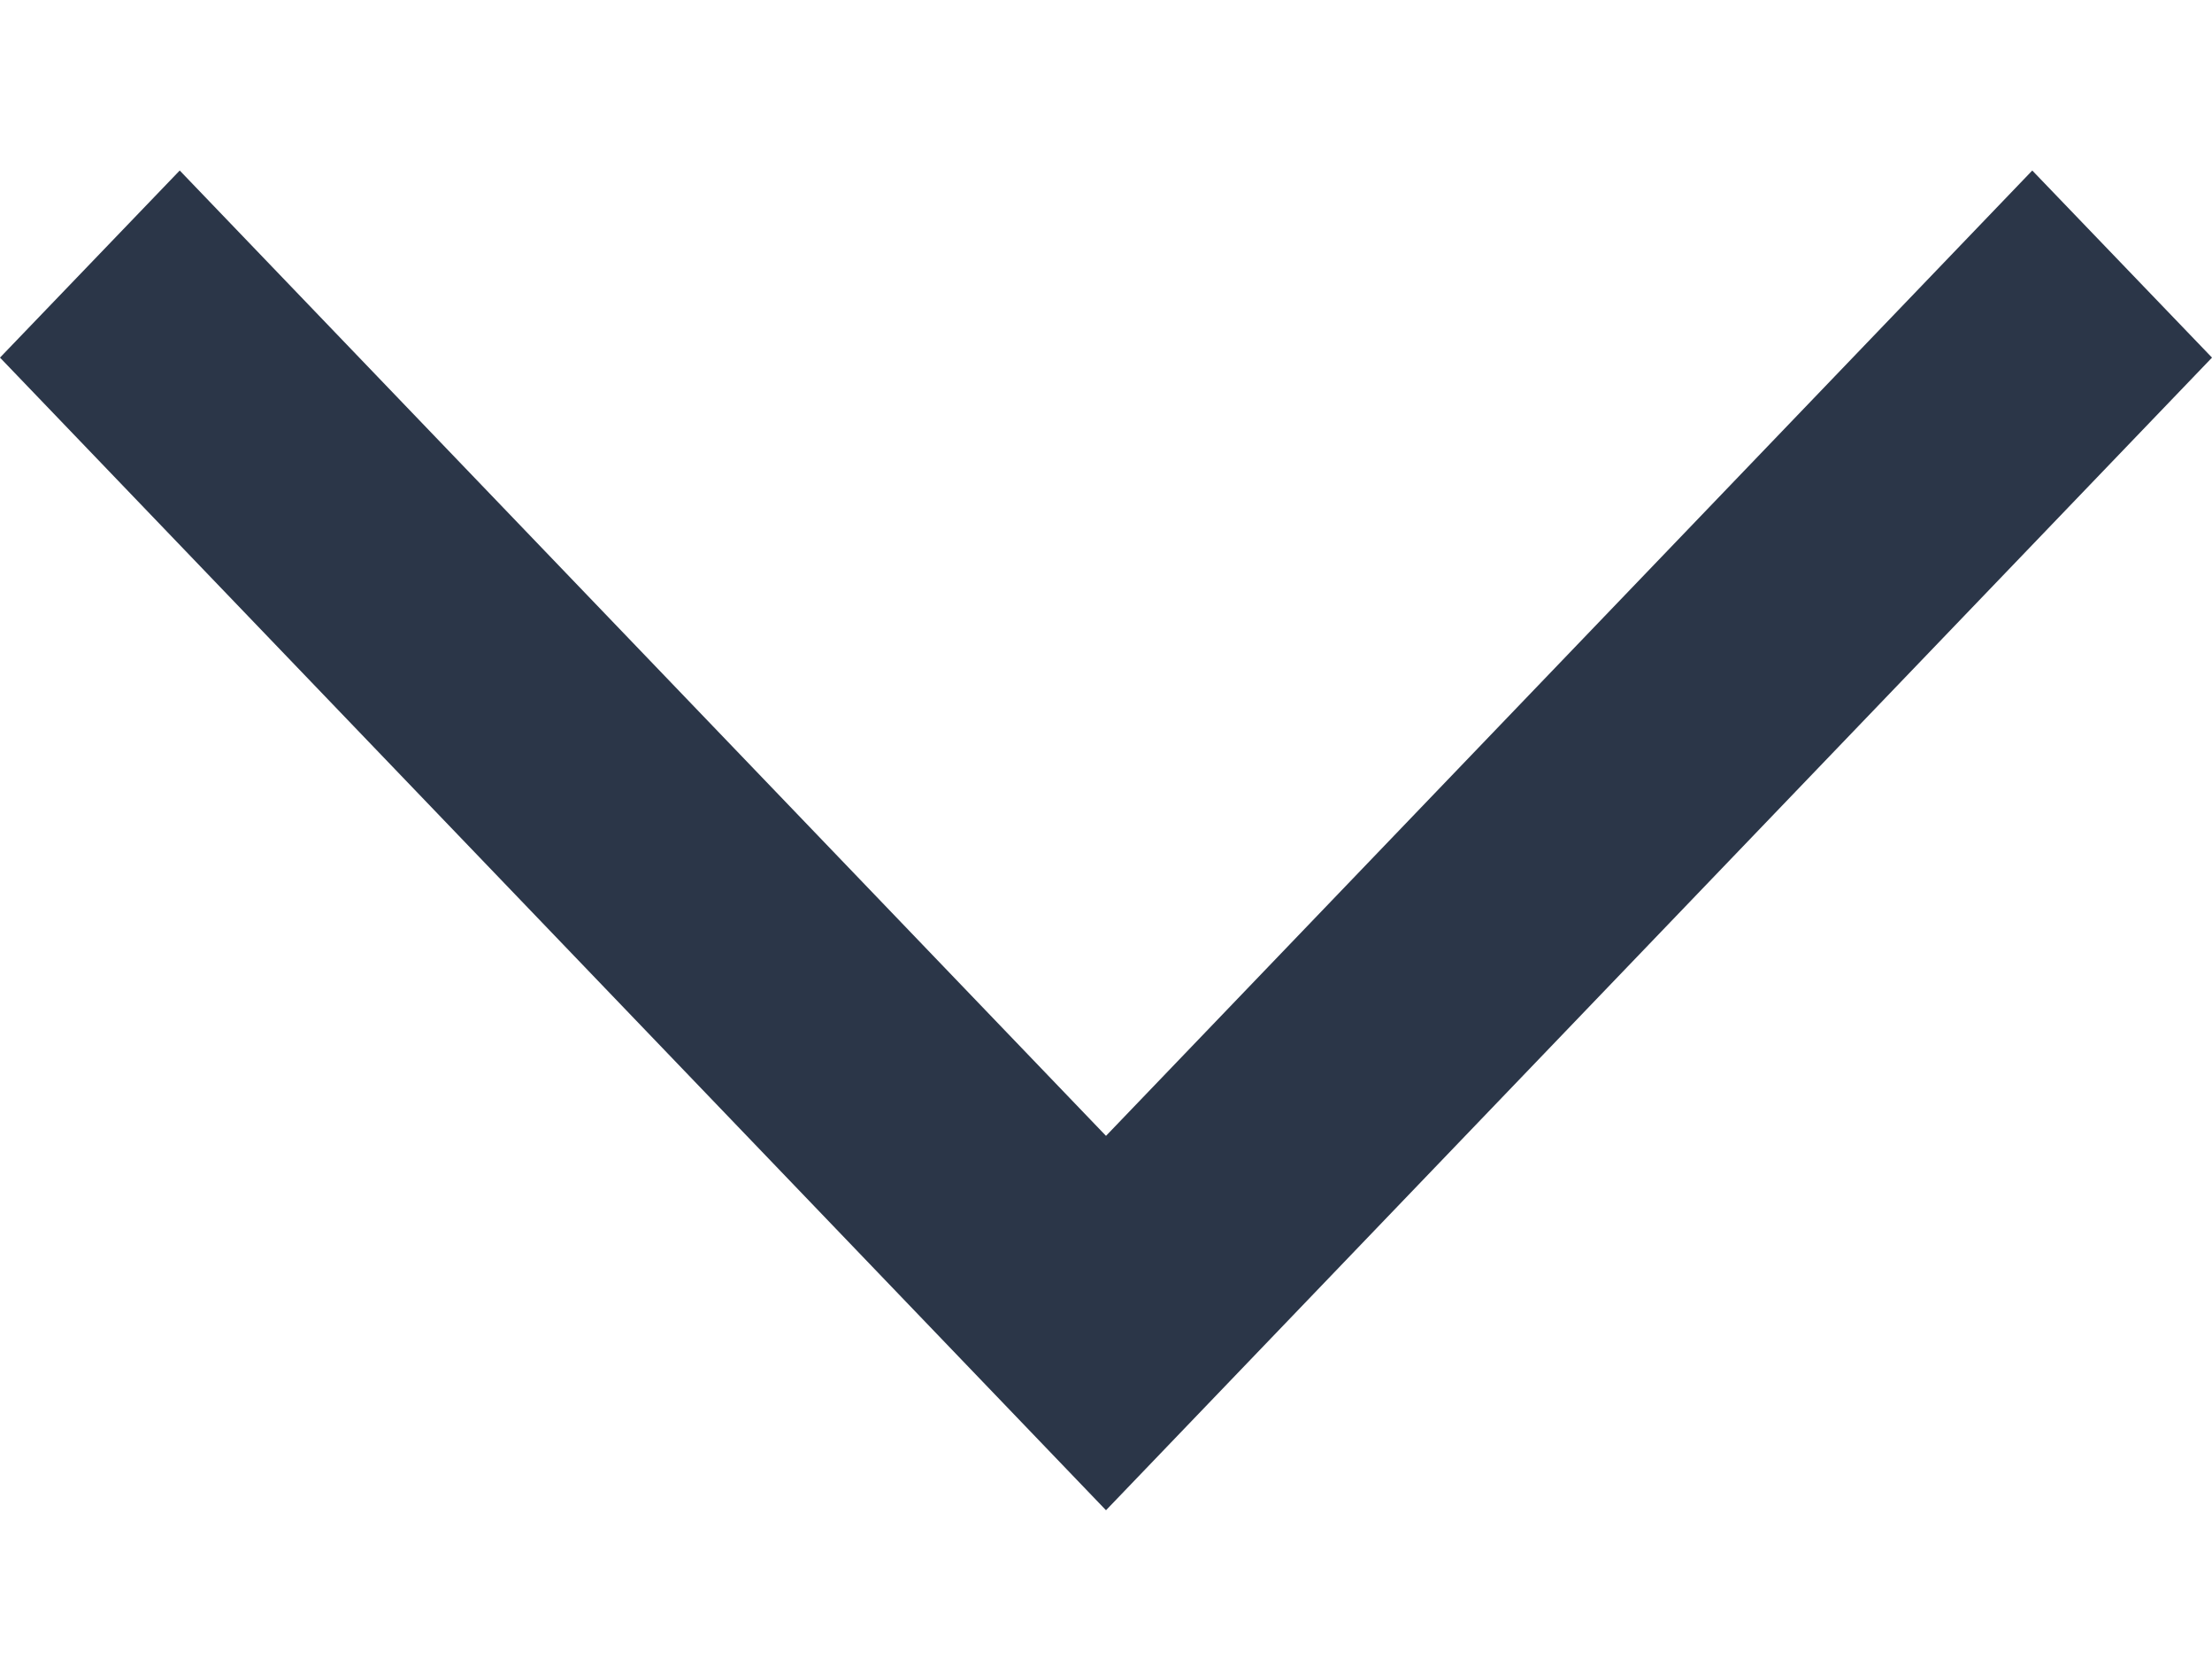
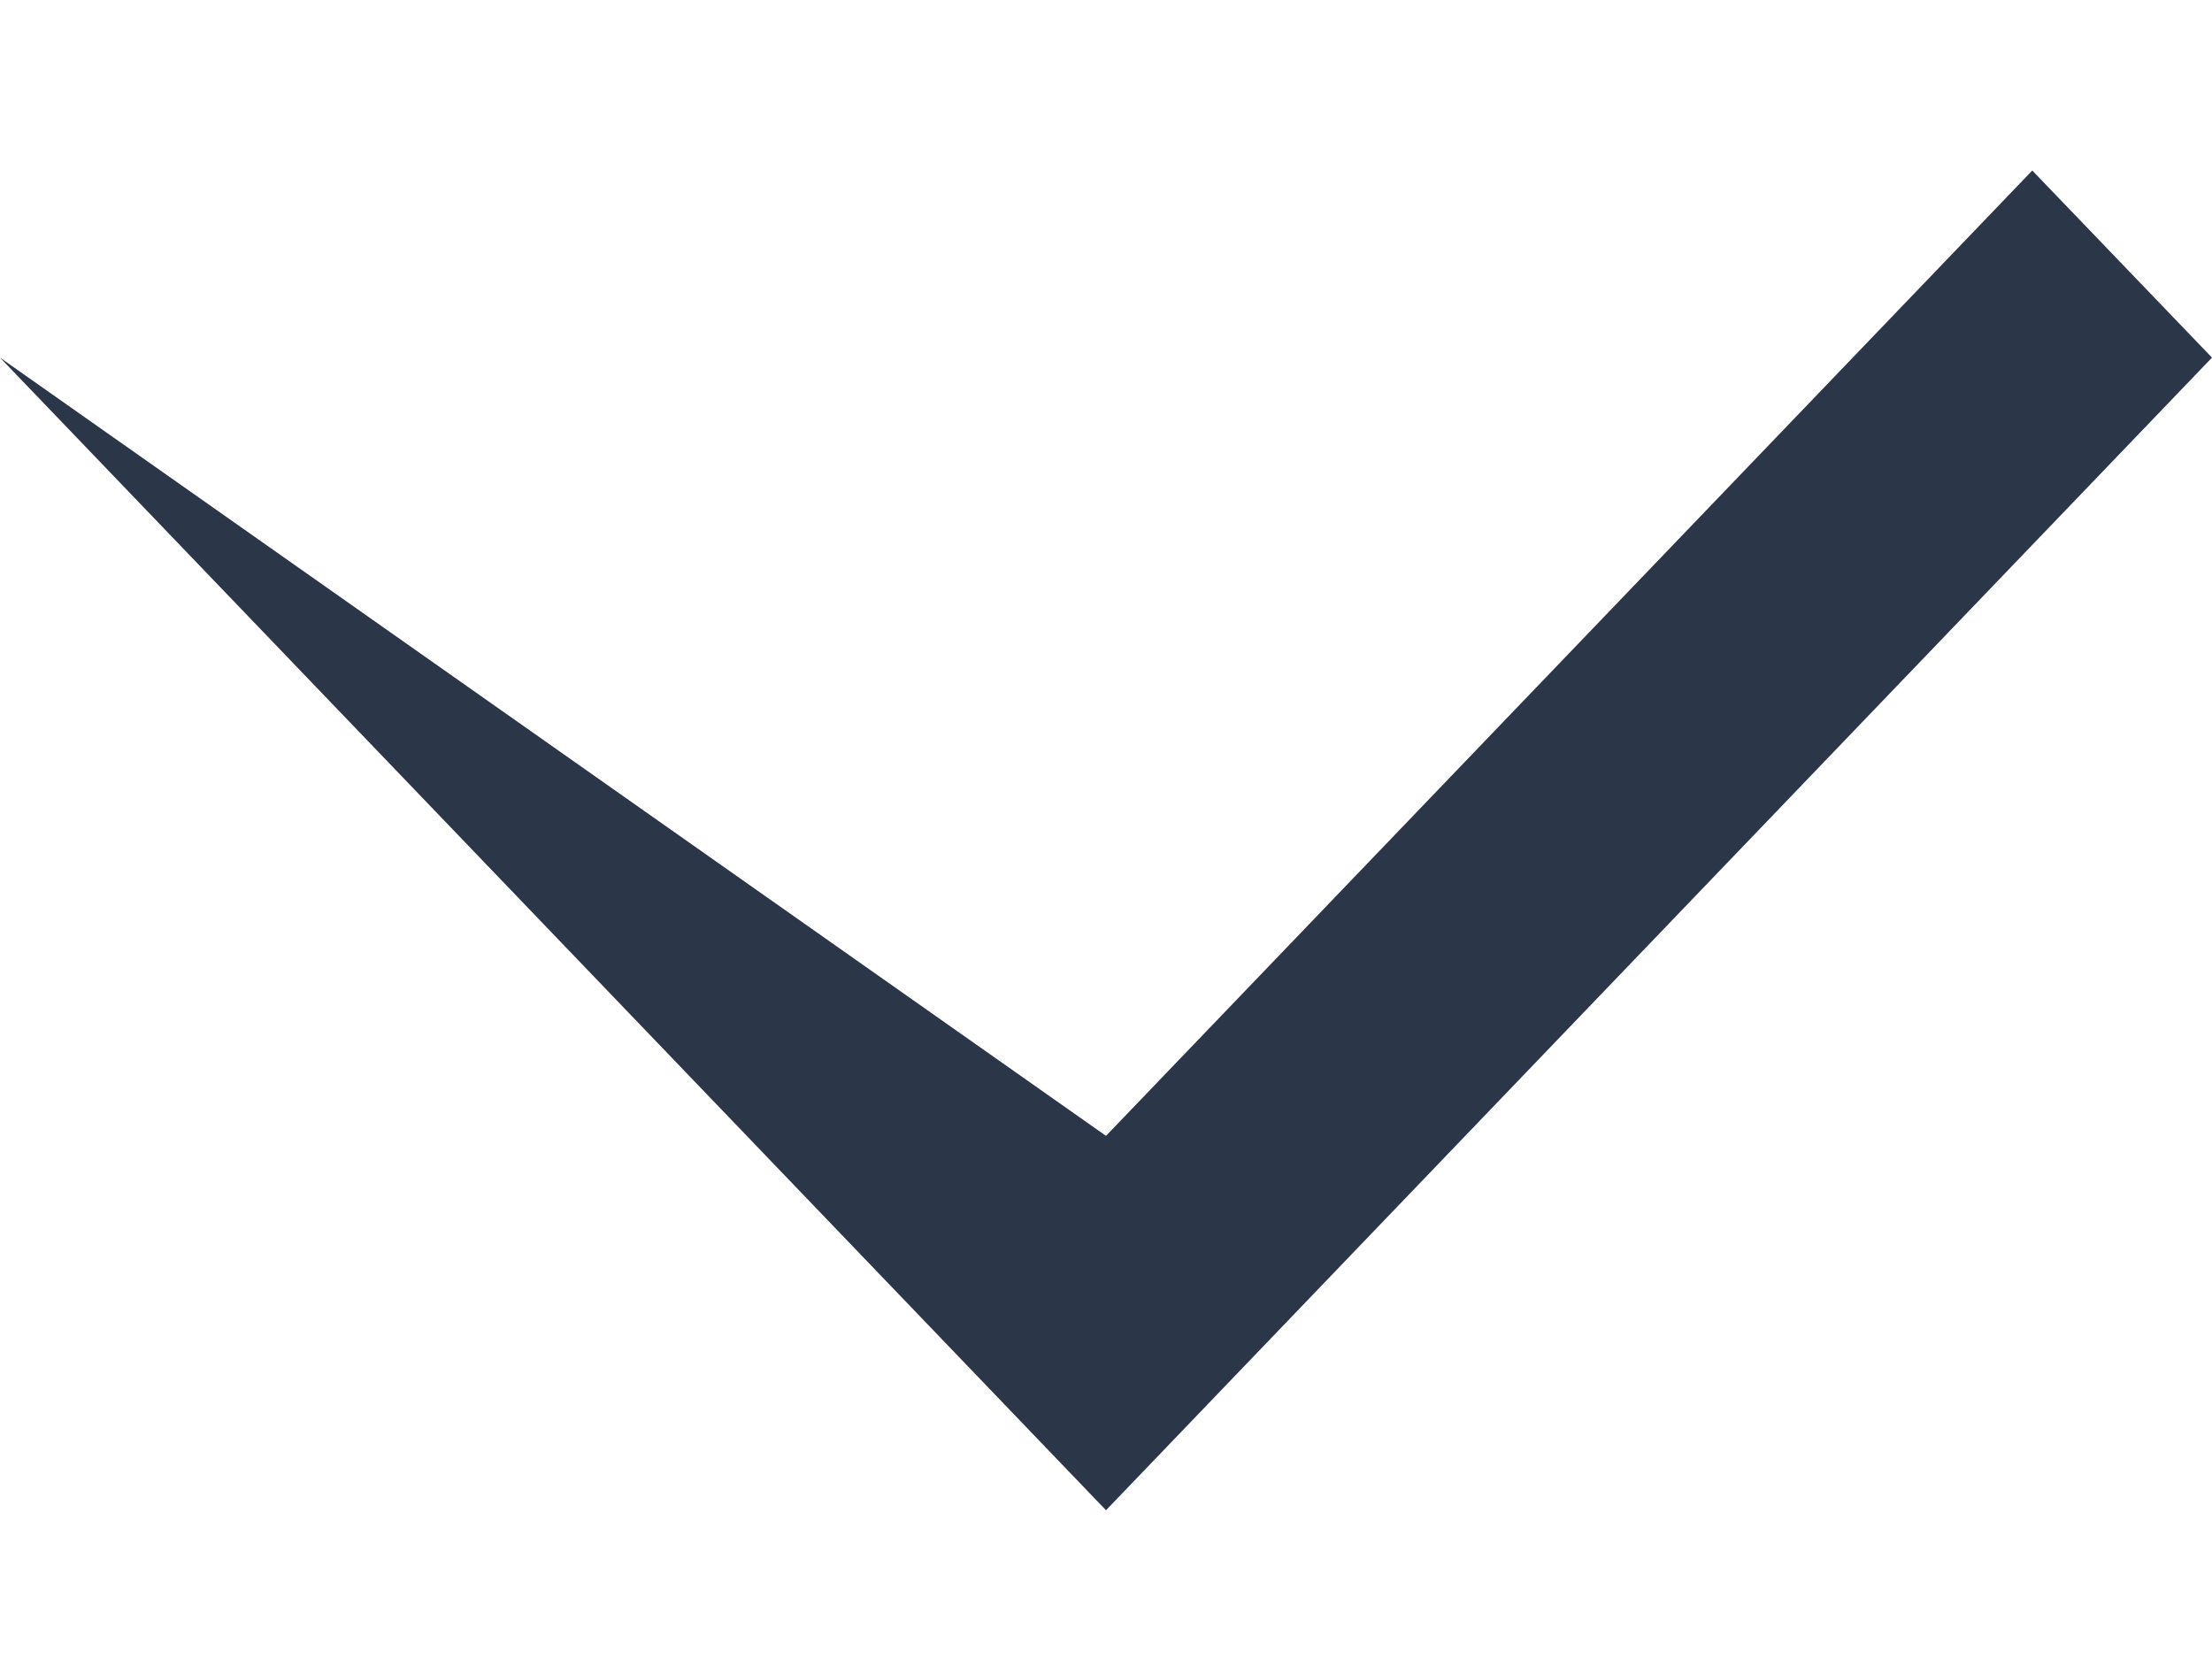
<svg xmlns="http://www.w3.org/2000/svg" width="12" height="9" viewBox="0 0 12 9" fill="none">
-   <path fill-rule="evenodd" clip-rule="evenodd" d="M6 6.162L11.025 0.925L12 1.94L6 8.193L-3.25899e-07 1.94L0.975 0.925L6 6.162Z" fill="#2B3648" />
+   <path fill-rule="evenodd" clip-rule="evenodd" d="M6 6.162L11.025 0.925L12 1.94L6 8.193L-3.25899e-07 1.94L6 6.162Z" fill="#2B3648" />
</svg>